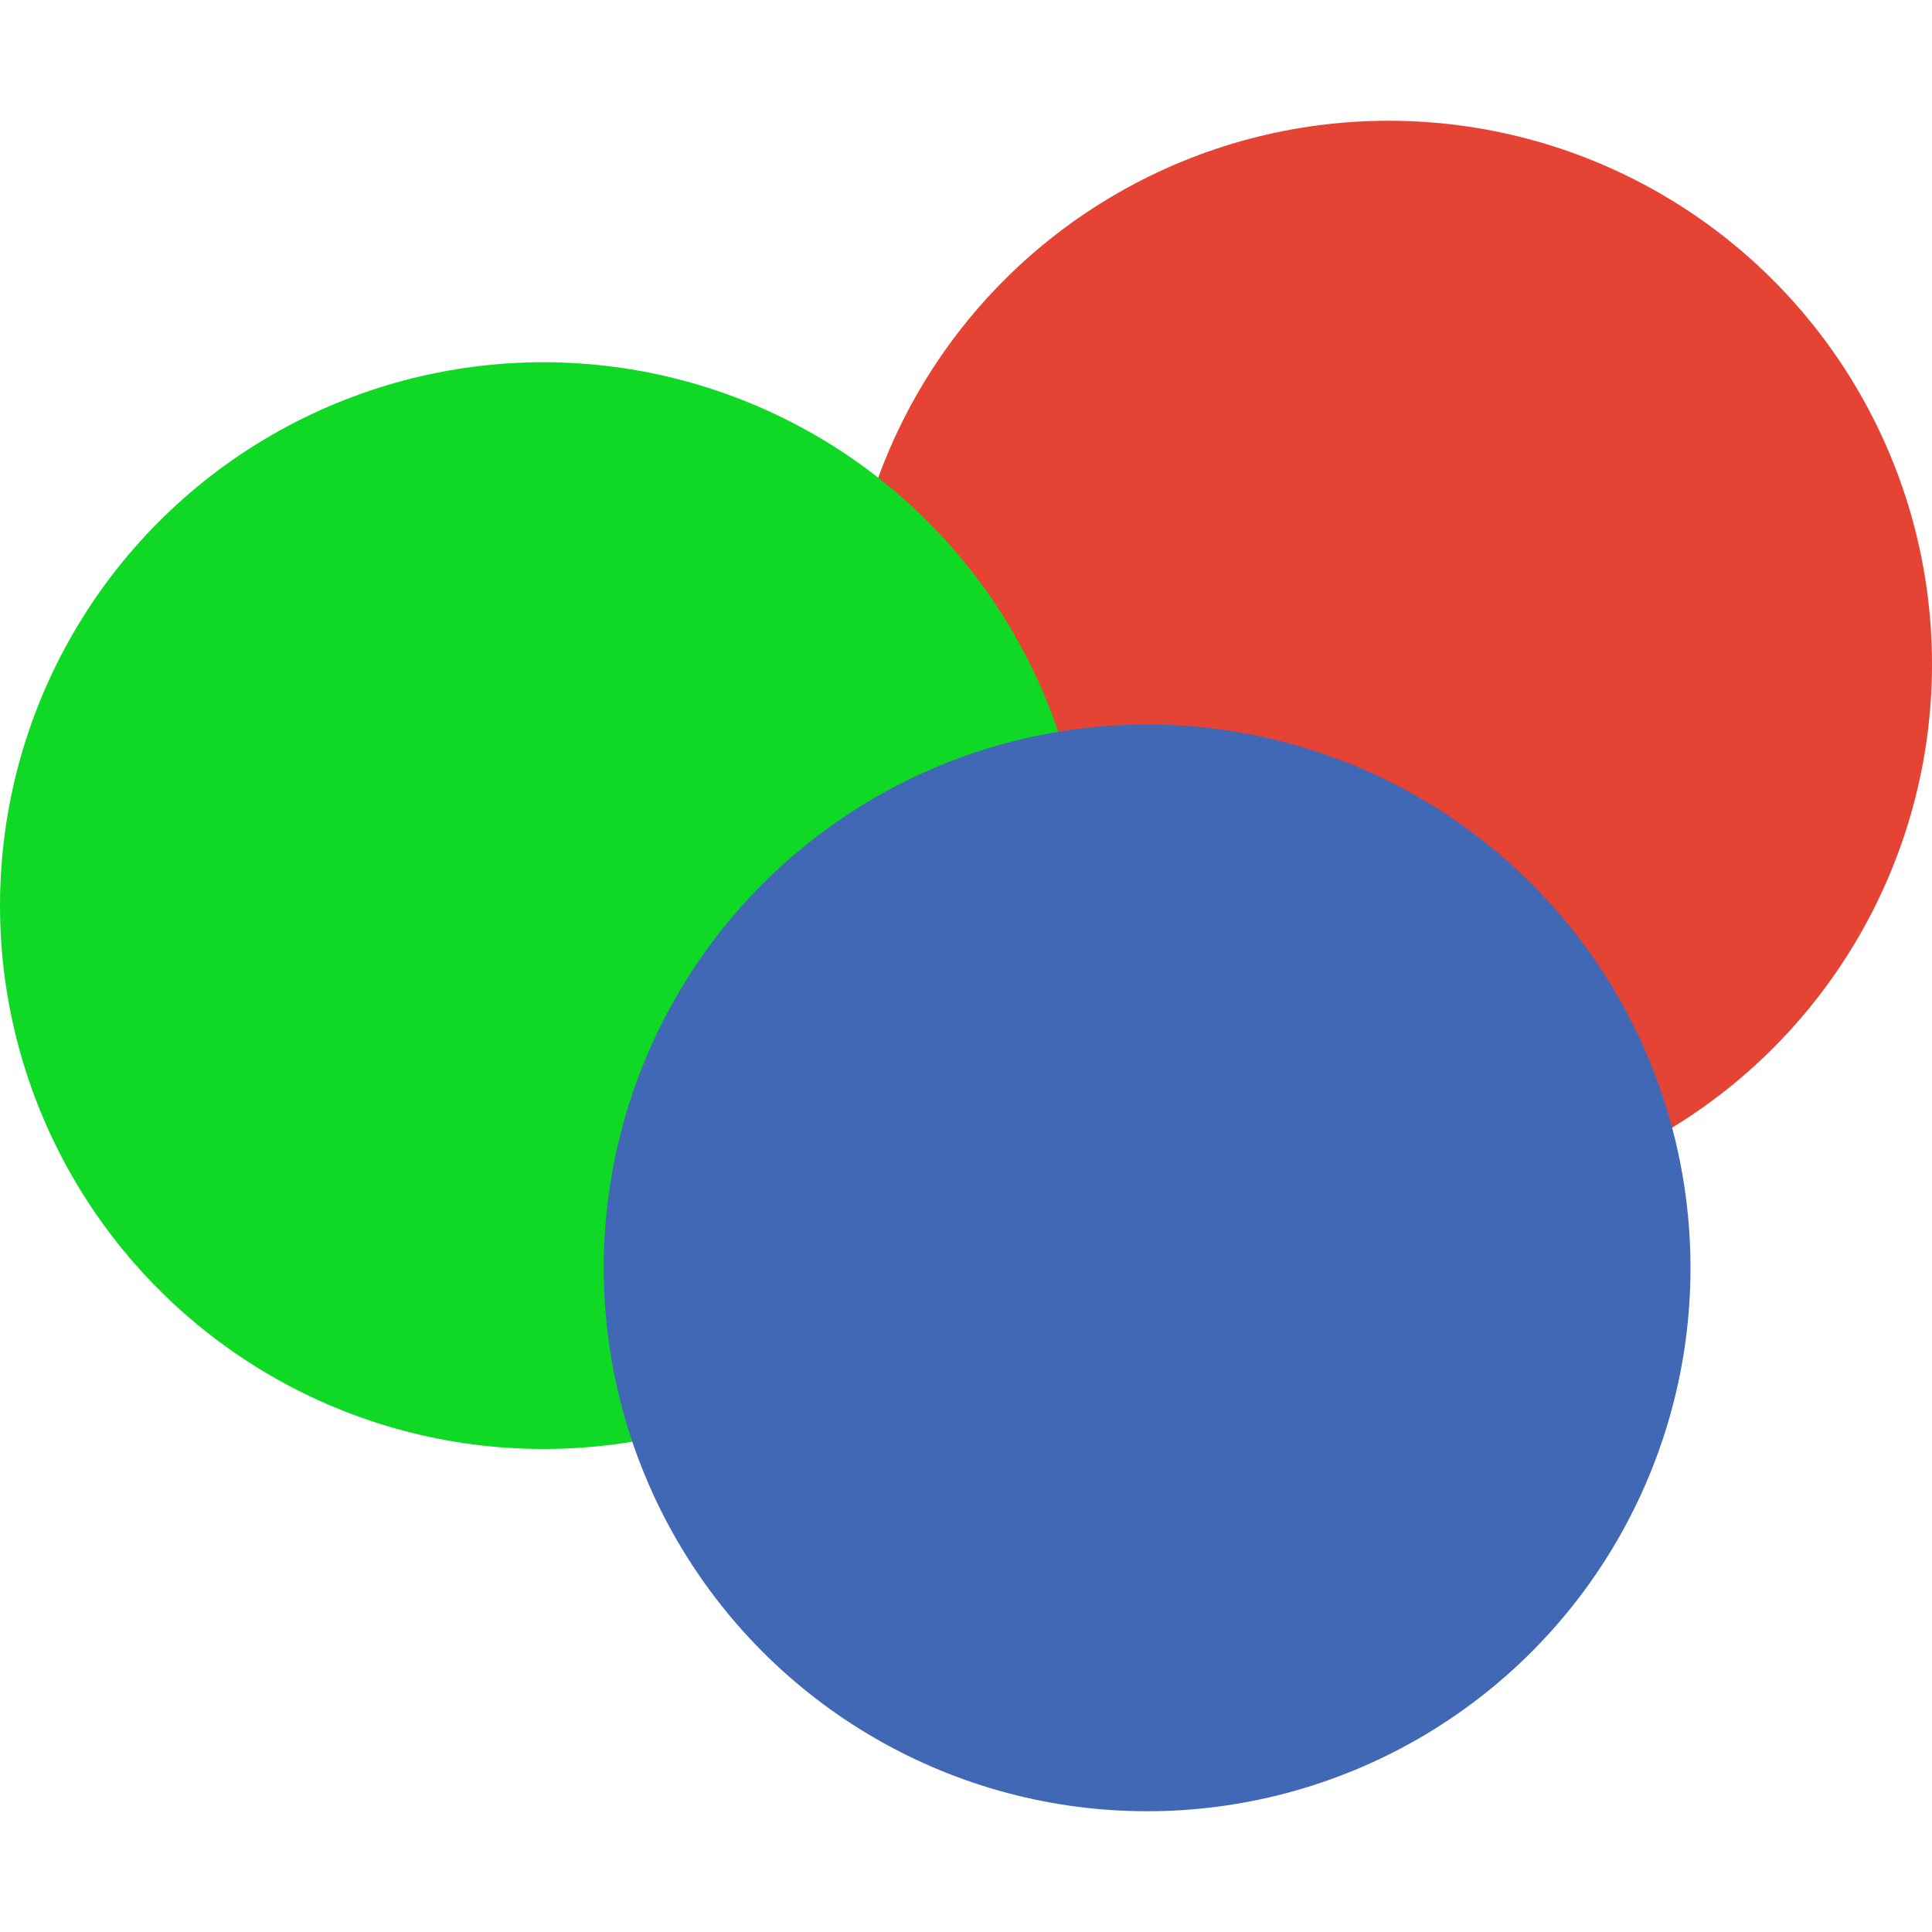
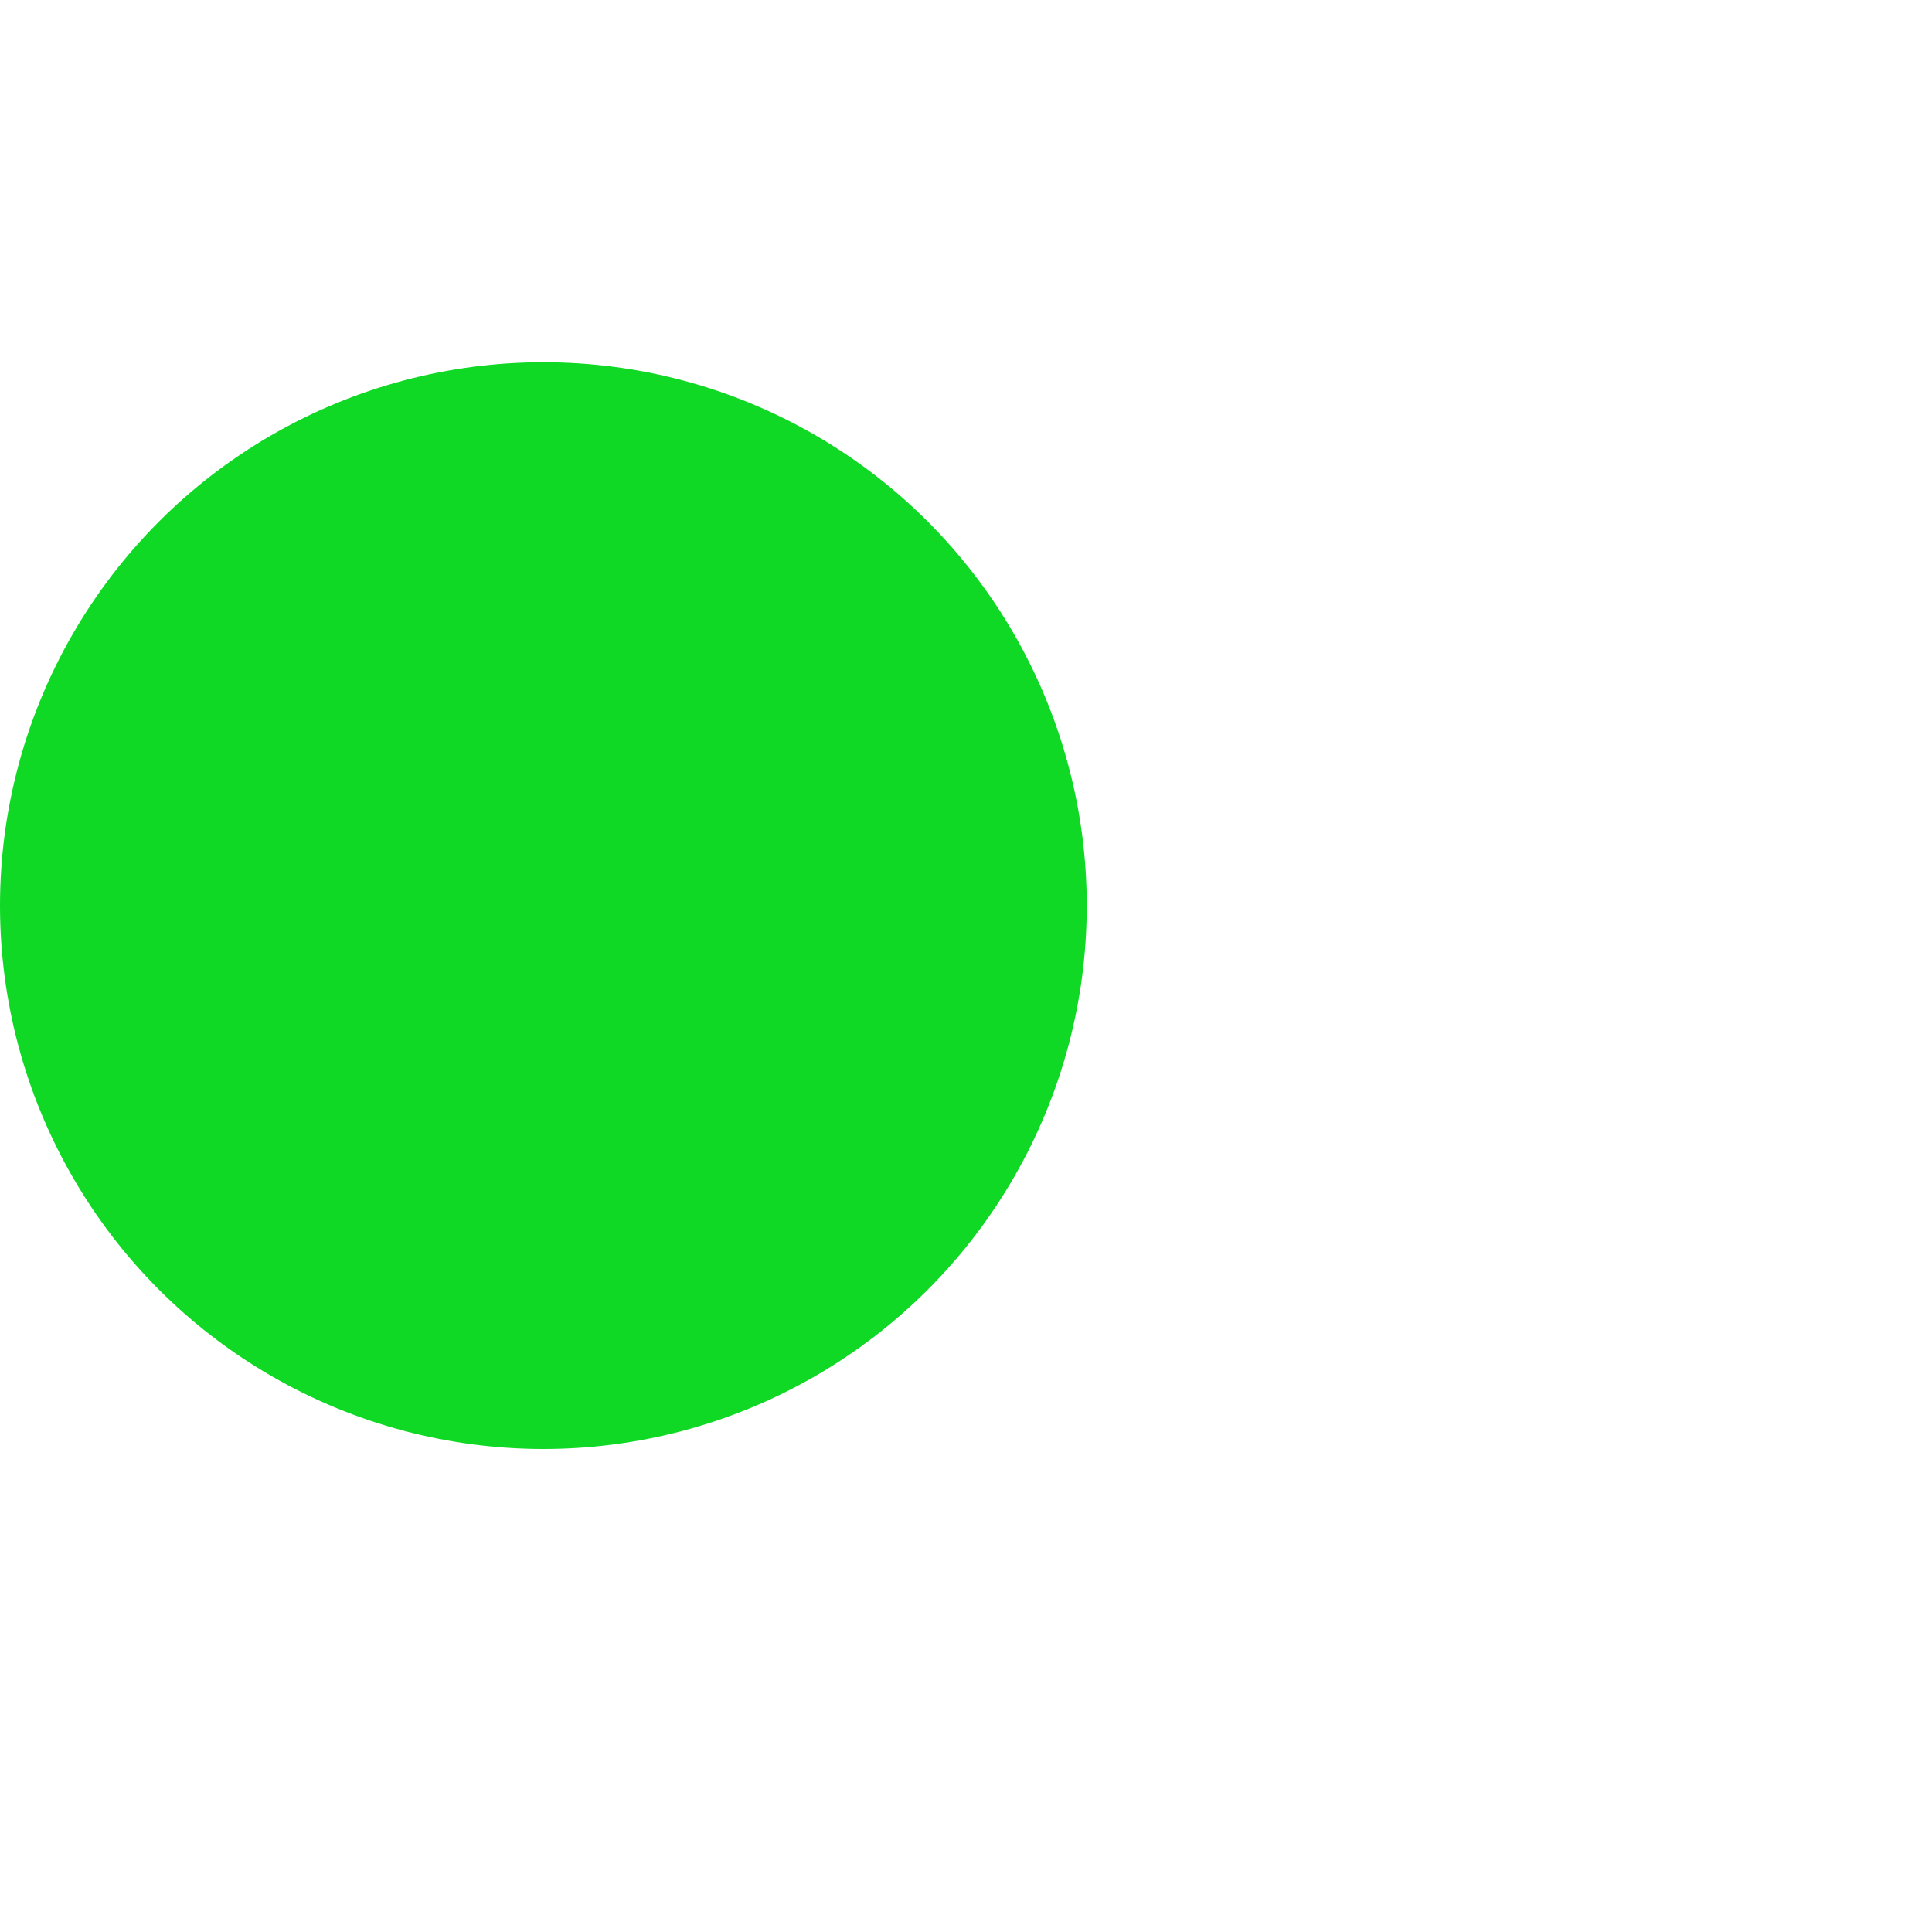
<svg xmlns="http://www.w3.org/2000/svg" width="16" height="16" version="1.1">
-   <circle cx="11.5" cy="5.5" r="4.5" style="fill:#e54333" />
  <circle cx="4.5" cy="7.5" r="4.5" style="fill:#0fd925" />
-   <circle cx="9.5" cy="10.5" r="4.5" style="fill:#4168b5" />
</svg>